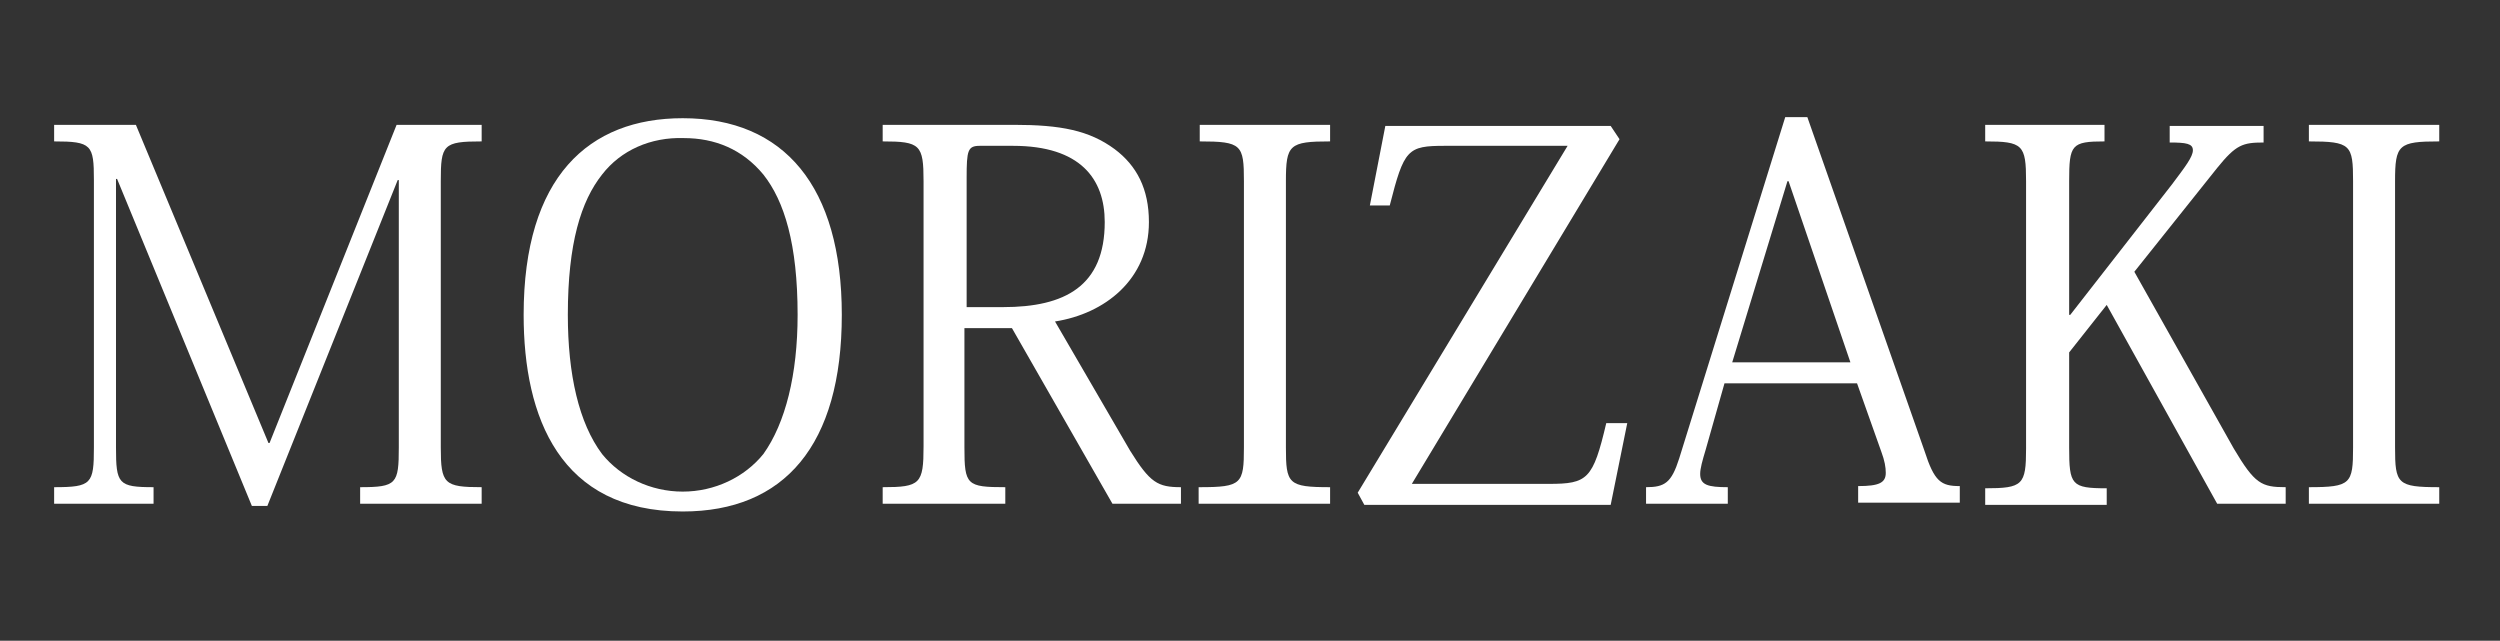
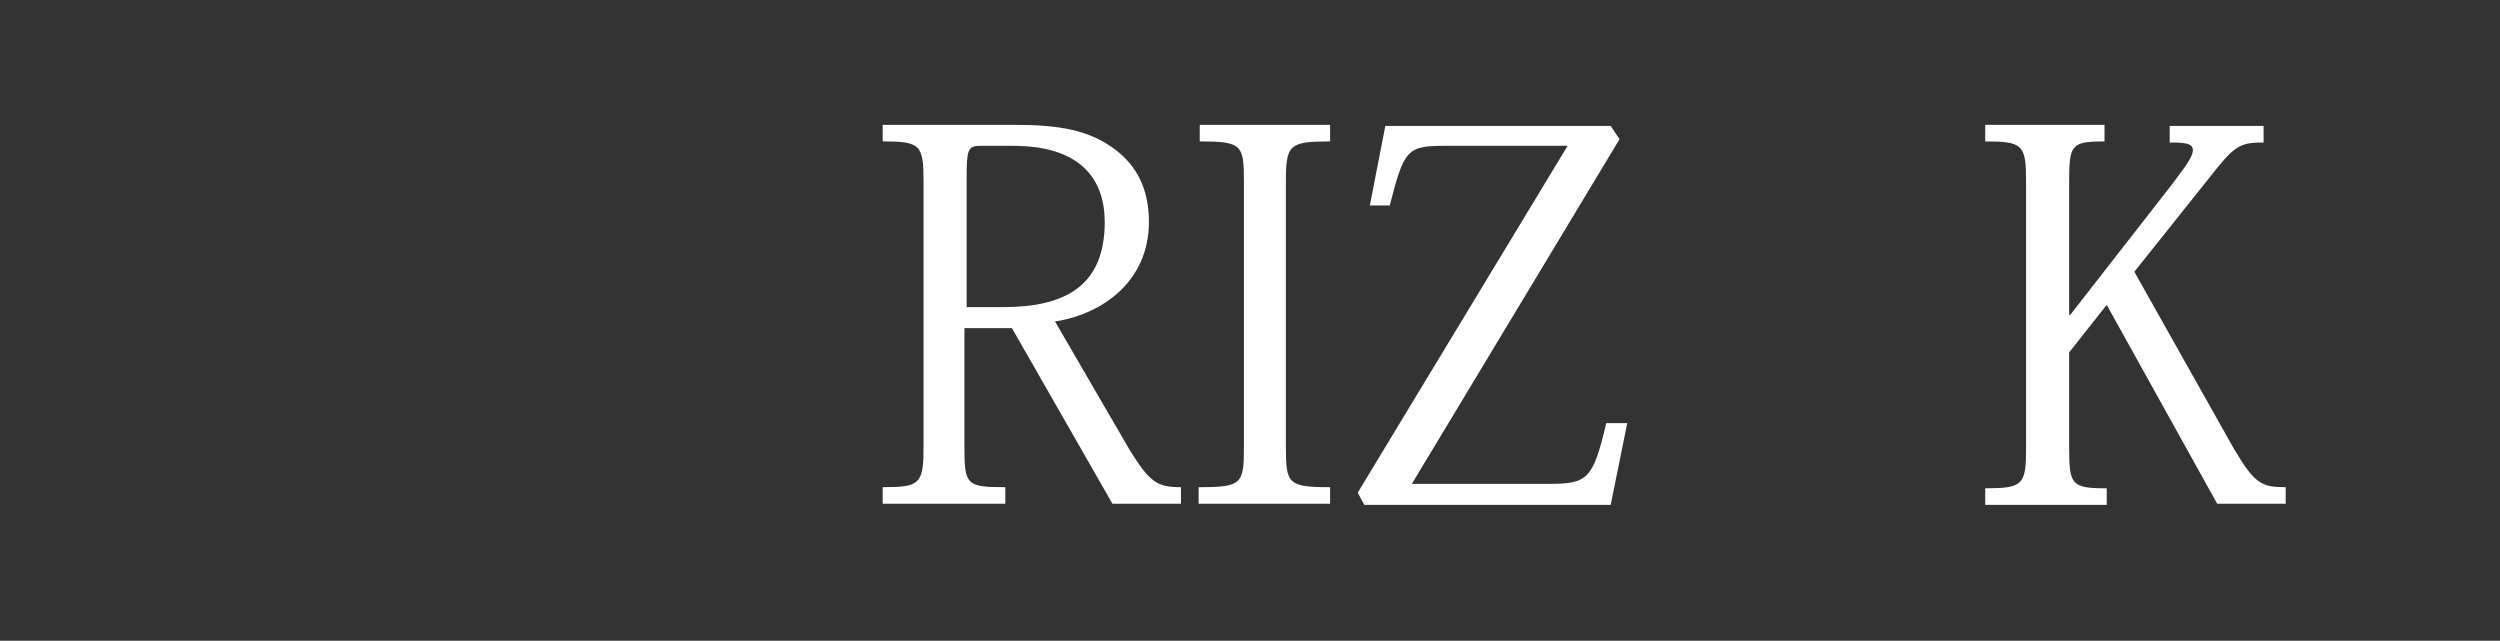
<svg xmlns="http://www.w3.org/2000/svg" version="1.1" id="レイヤー_1" x="0px" y="0px" viewBox="0 0 226.3 58" style="enable-background:new 0 0 226.3 58;" xml:space="preserve">
  <rect x="0" y="0" width="226.3" height="58" fill="#333333" stroke="none" />
  <style type="text/css">
	.st0{fill:#FFFFFF;}
</style>
  <g>
-     <path class="st0" d="M35.9,11.3h7.7v1.5c-3.5,0-3.7,0.3-3.7,3.6v24.1c0,3.3,0.3,3.6,3.7,3.6v1.5h-11v-1.5c3.3,0,3.5-0.3,3.5-3.6   V16.3H36L24.2,45.8h-1.4L10.6,16.2h-0.1v24.3c0,3.3,0.2,3.6,3.4,3.6v1.5h-9v-1.5c3.4,0,3.6-0.3,3.6-3.6V16.3c0-3.2-0.2-3.5-3.6-3.5   v-1.5h7.4l12,28.8h0.1L35.9,11.3z" />
-     <path class="st0" d="M47.4,28.5c0-12.5,5.9-17.8,14.4-17.8c9.2,0,14.4,6.2,14.4,17.8c0,11.8-5.2,17.8-14.4,17.8   C50.7,46.3,47.4,37.8,47.4,28.5z M54.5,15.8c-1.9,2.4-3.1,6.2-3.1,12.7c0,5.4,1,9.8,3.1,12.6c1.7,2.1,4.4,3.4,7.3,3.4   c2.9,0,5.6-1.3,7.3-3.4c2-2.8,3.1-7.2,3.1-12.6c0-6.4-1.2-10.3-3.1-12.7c-1.9-2.3-4.4-3.3-7.2-3.3C58.9,12.4,56.2,13.6,54.5,15.8z" />
    <path class="st0" d="M91.8,11.3c4.2,0,6.8,0.5,9.1,2.2c2,1.5,3.1,3.6,3.1,6.6c0,5.2-4,8.3-8.5,9l6.8,11.7c1.8,2.9,2.5,3.3,4.6,3.3   v1.5h-6.2l-9.1-15.9h-4.3v10.8c0,3.4,0.2,3.6,3.7,3.6v1.5H79.9v-1.5c3.4,0,3.7-0.3,3.7-3.7v-24c0-3.3-0.3-3.6-3.7-3.6v-1.5H91.8z    M88.7,13.2c-1.1,0-1.2,0.4-1.2,2.9v11.7h3.3c5.6,0,9.2-1.9,9.2-7.7c0-3.9-2.2-6.9-8.3-6.9H88.7z" />
    <path class="st0" d="M108.6,44.1c3.8,0,4-0.3,4-3.6V16.4c0-3.3-0.2-3.6-4-3.6v-1.5h11.8v1.5c-3.7,0-4,0.3-4,3.6v24.1   c0,3.3,0.2,3.6,4,3.6v1.5h-11.9V44.1z" />
    <path class="st0" d="M141.9,13.2h-11.1c-3.4,0-3.7,0.3-5,5.4h-1.8l1.4-7.2h20.4l0.8,1.2l-18.8,31.2h12.4c3.5,0,4-0.4,5.2-5.5h1.9   l-1.5,7.4h-22.3l-0.6-1.1L141.9,13.2z" />
-     <path class="st0" d="M168.1,34.7h-12l-1.7,6c-0.3,1-0.5,1.7-0.5,2.2c0,1,0.7,1.2,2.5,1.2v1.5H149v-1.5c1.7,0,2.3-0.4,3-2.6   l9.6-30.9h2l10.6,30.2c0.9,2.8,1.5,3.2,3.2,3.2v1.5h-9.2v-1.5c1.9,0,2.5-0.3,2.5-1.2c0-0.5-0.1-1.1-0.4-1.9L168.1,34.7z    M167.5,32.8l-5.6-16.4h-0.1l-5,16.4H167.5z" />
    <path class="st0" d="M193.2,24.6l9,16c1.9,3.2,2.5,3.5,4.7,3.5v1.5h-6.2l-10-18l-3.4,4.3v8.6c0,3.4,0.2,3.7,3.4,3.7v1.5h-11v-1.5   c3.4,0,3.7-0.3,3.7-3.6V16.4c0-3.3-0.3-3.6-3.7-3.6v-1.5h10.8v1.5c-3,0-3.2,0.3-3.2,3.6v12.1h0.1l9.2-11.8c1.2-1.6,1.9-2.5,1.9-3.1   c0-0.6-0.6-0.7-2.1-0.7v-1.5h8.5v1.5c-1.9,0-2.5,0.2-4.2,2.3L193.2,24.6z" />
-     <path class="st0" d="M209,44.1c3.8,0,4-0.3,4-3.6V16.4c0-3.3-0.2-3.6-4-3.6v-1.5h11.8v1.5c-3.7,0-4,0.3-4,3.6v24.1   c0,3.3,0.2,3.6,4,3.6v1.5H209V44.1z" />
  </g>
</svg>